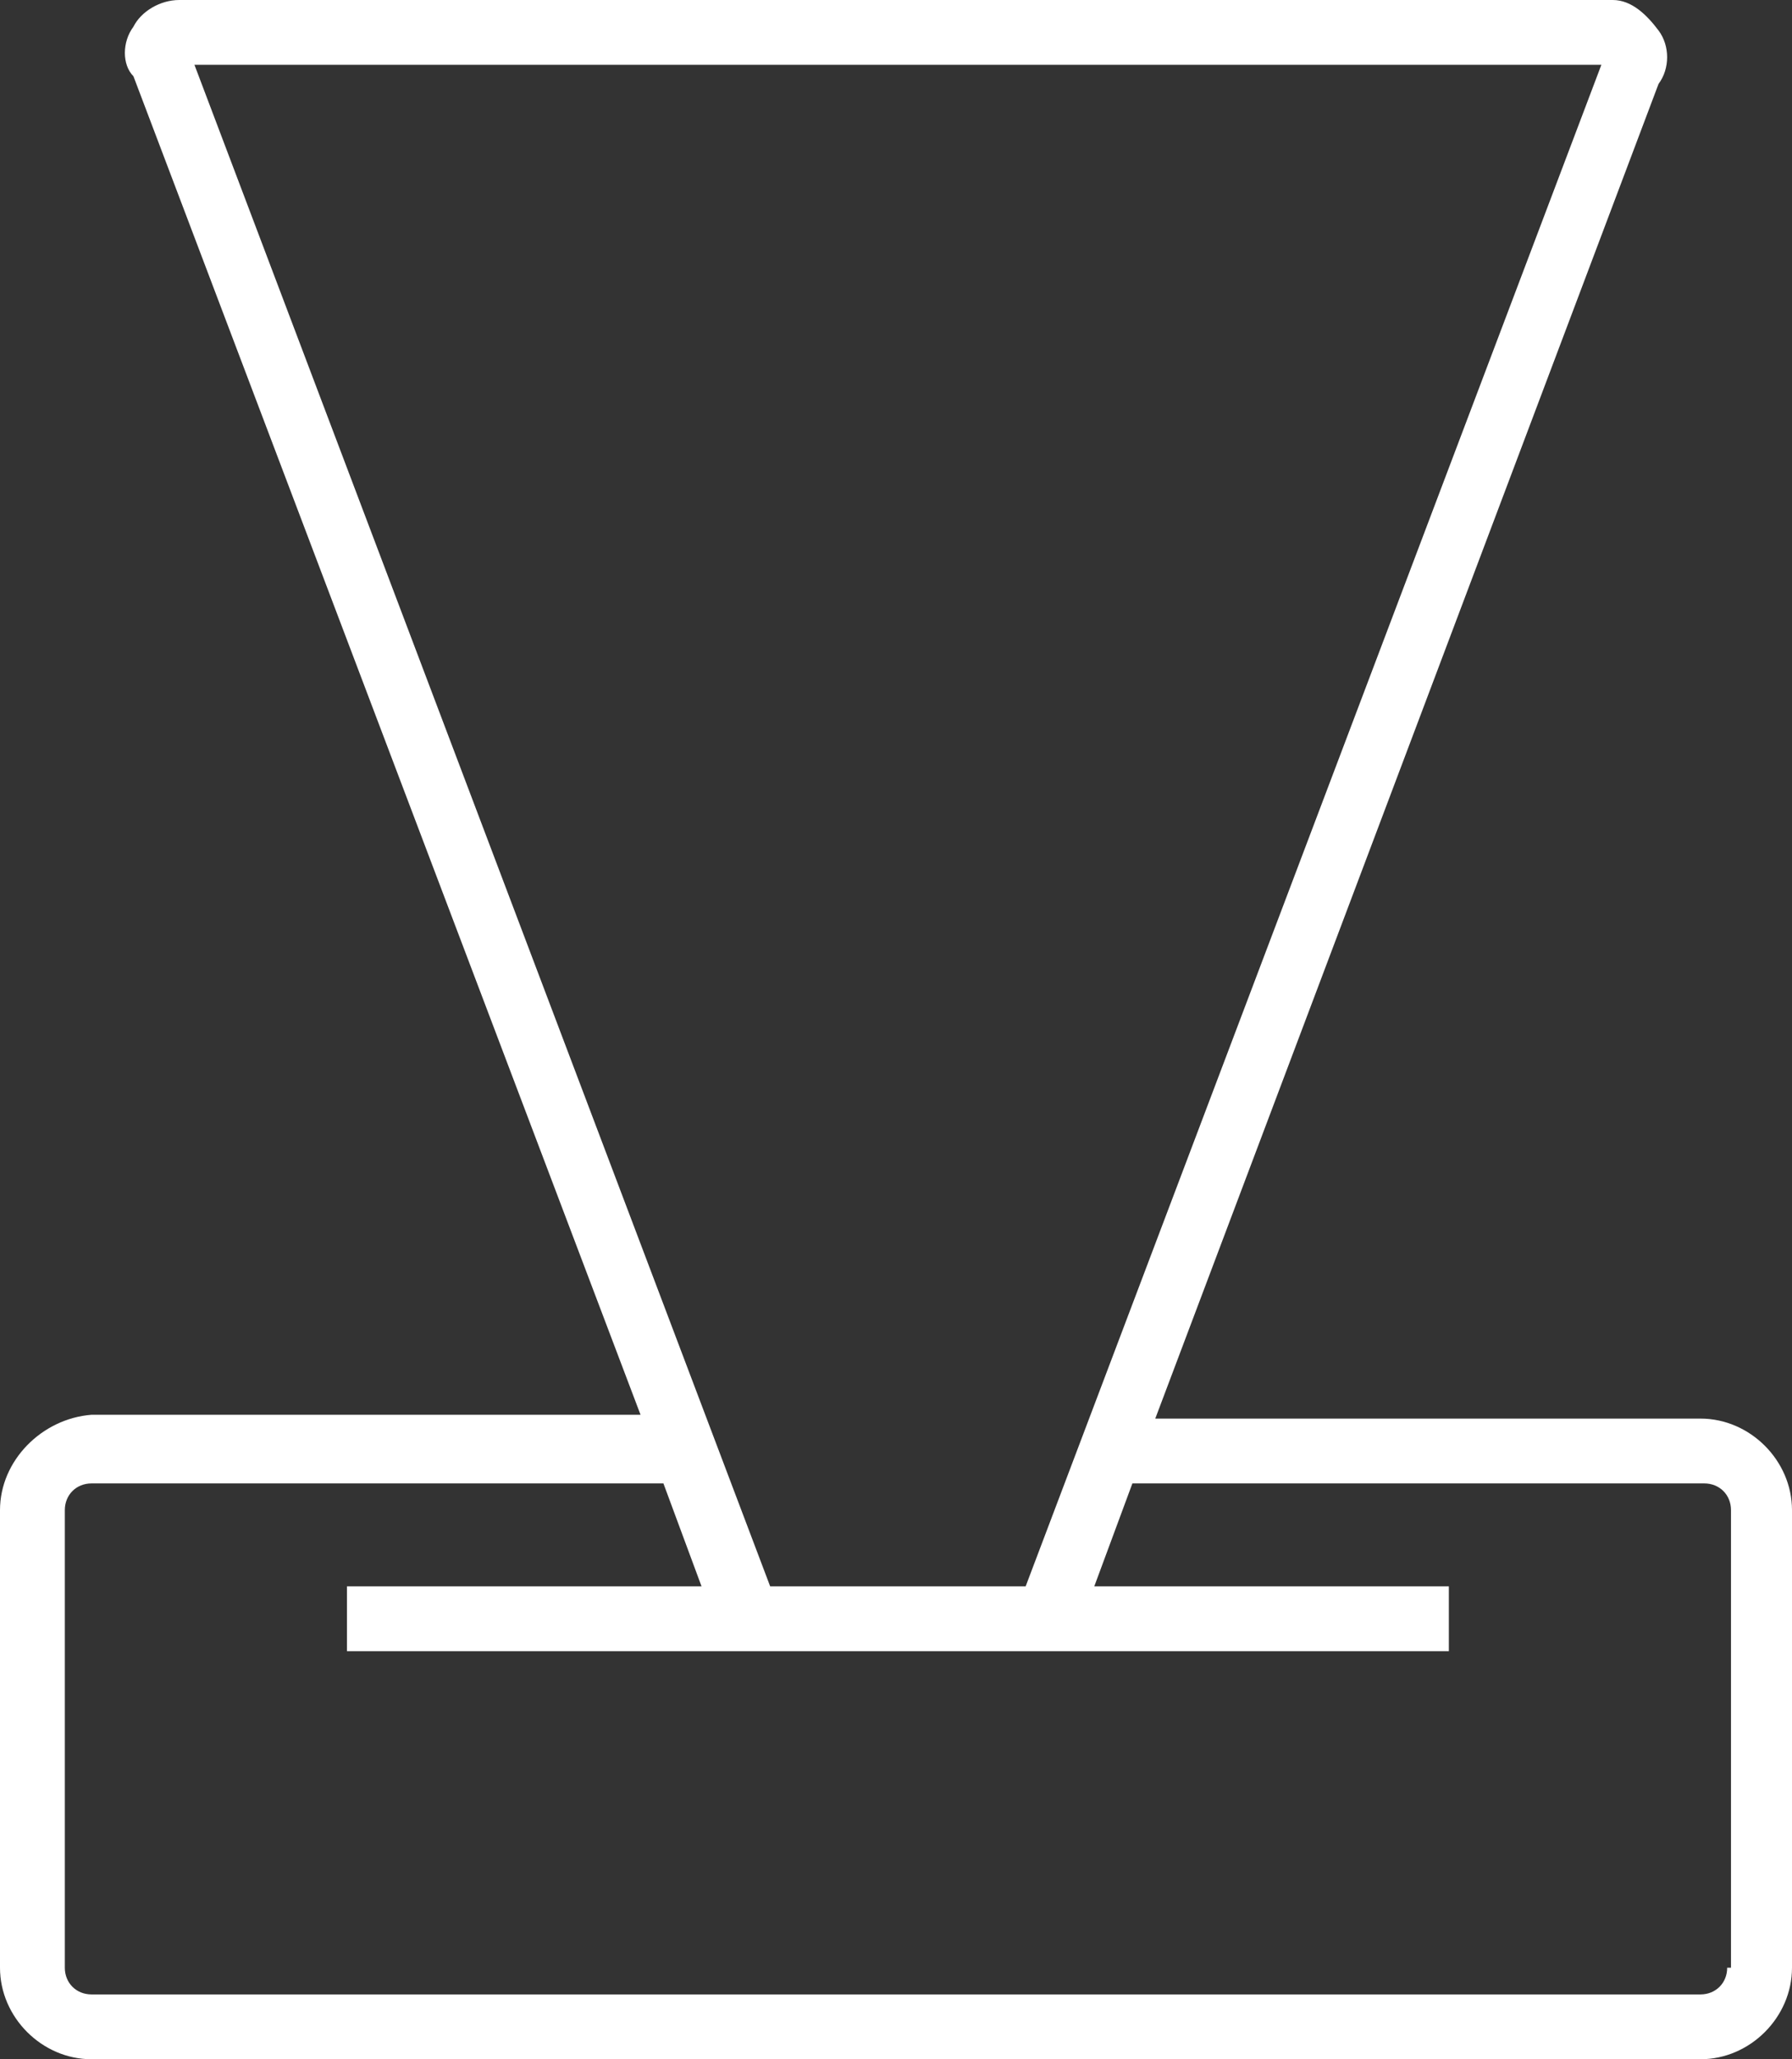
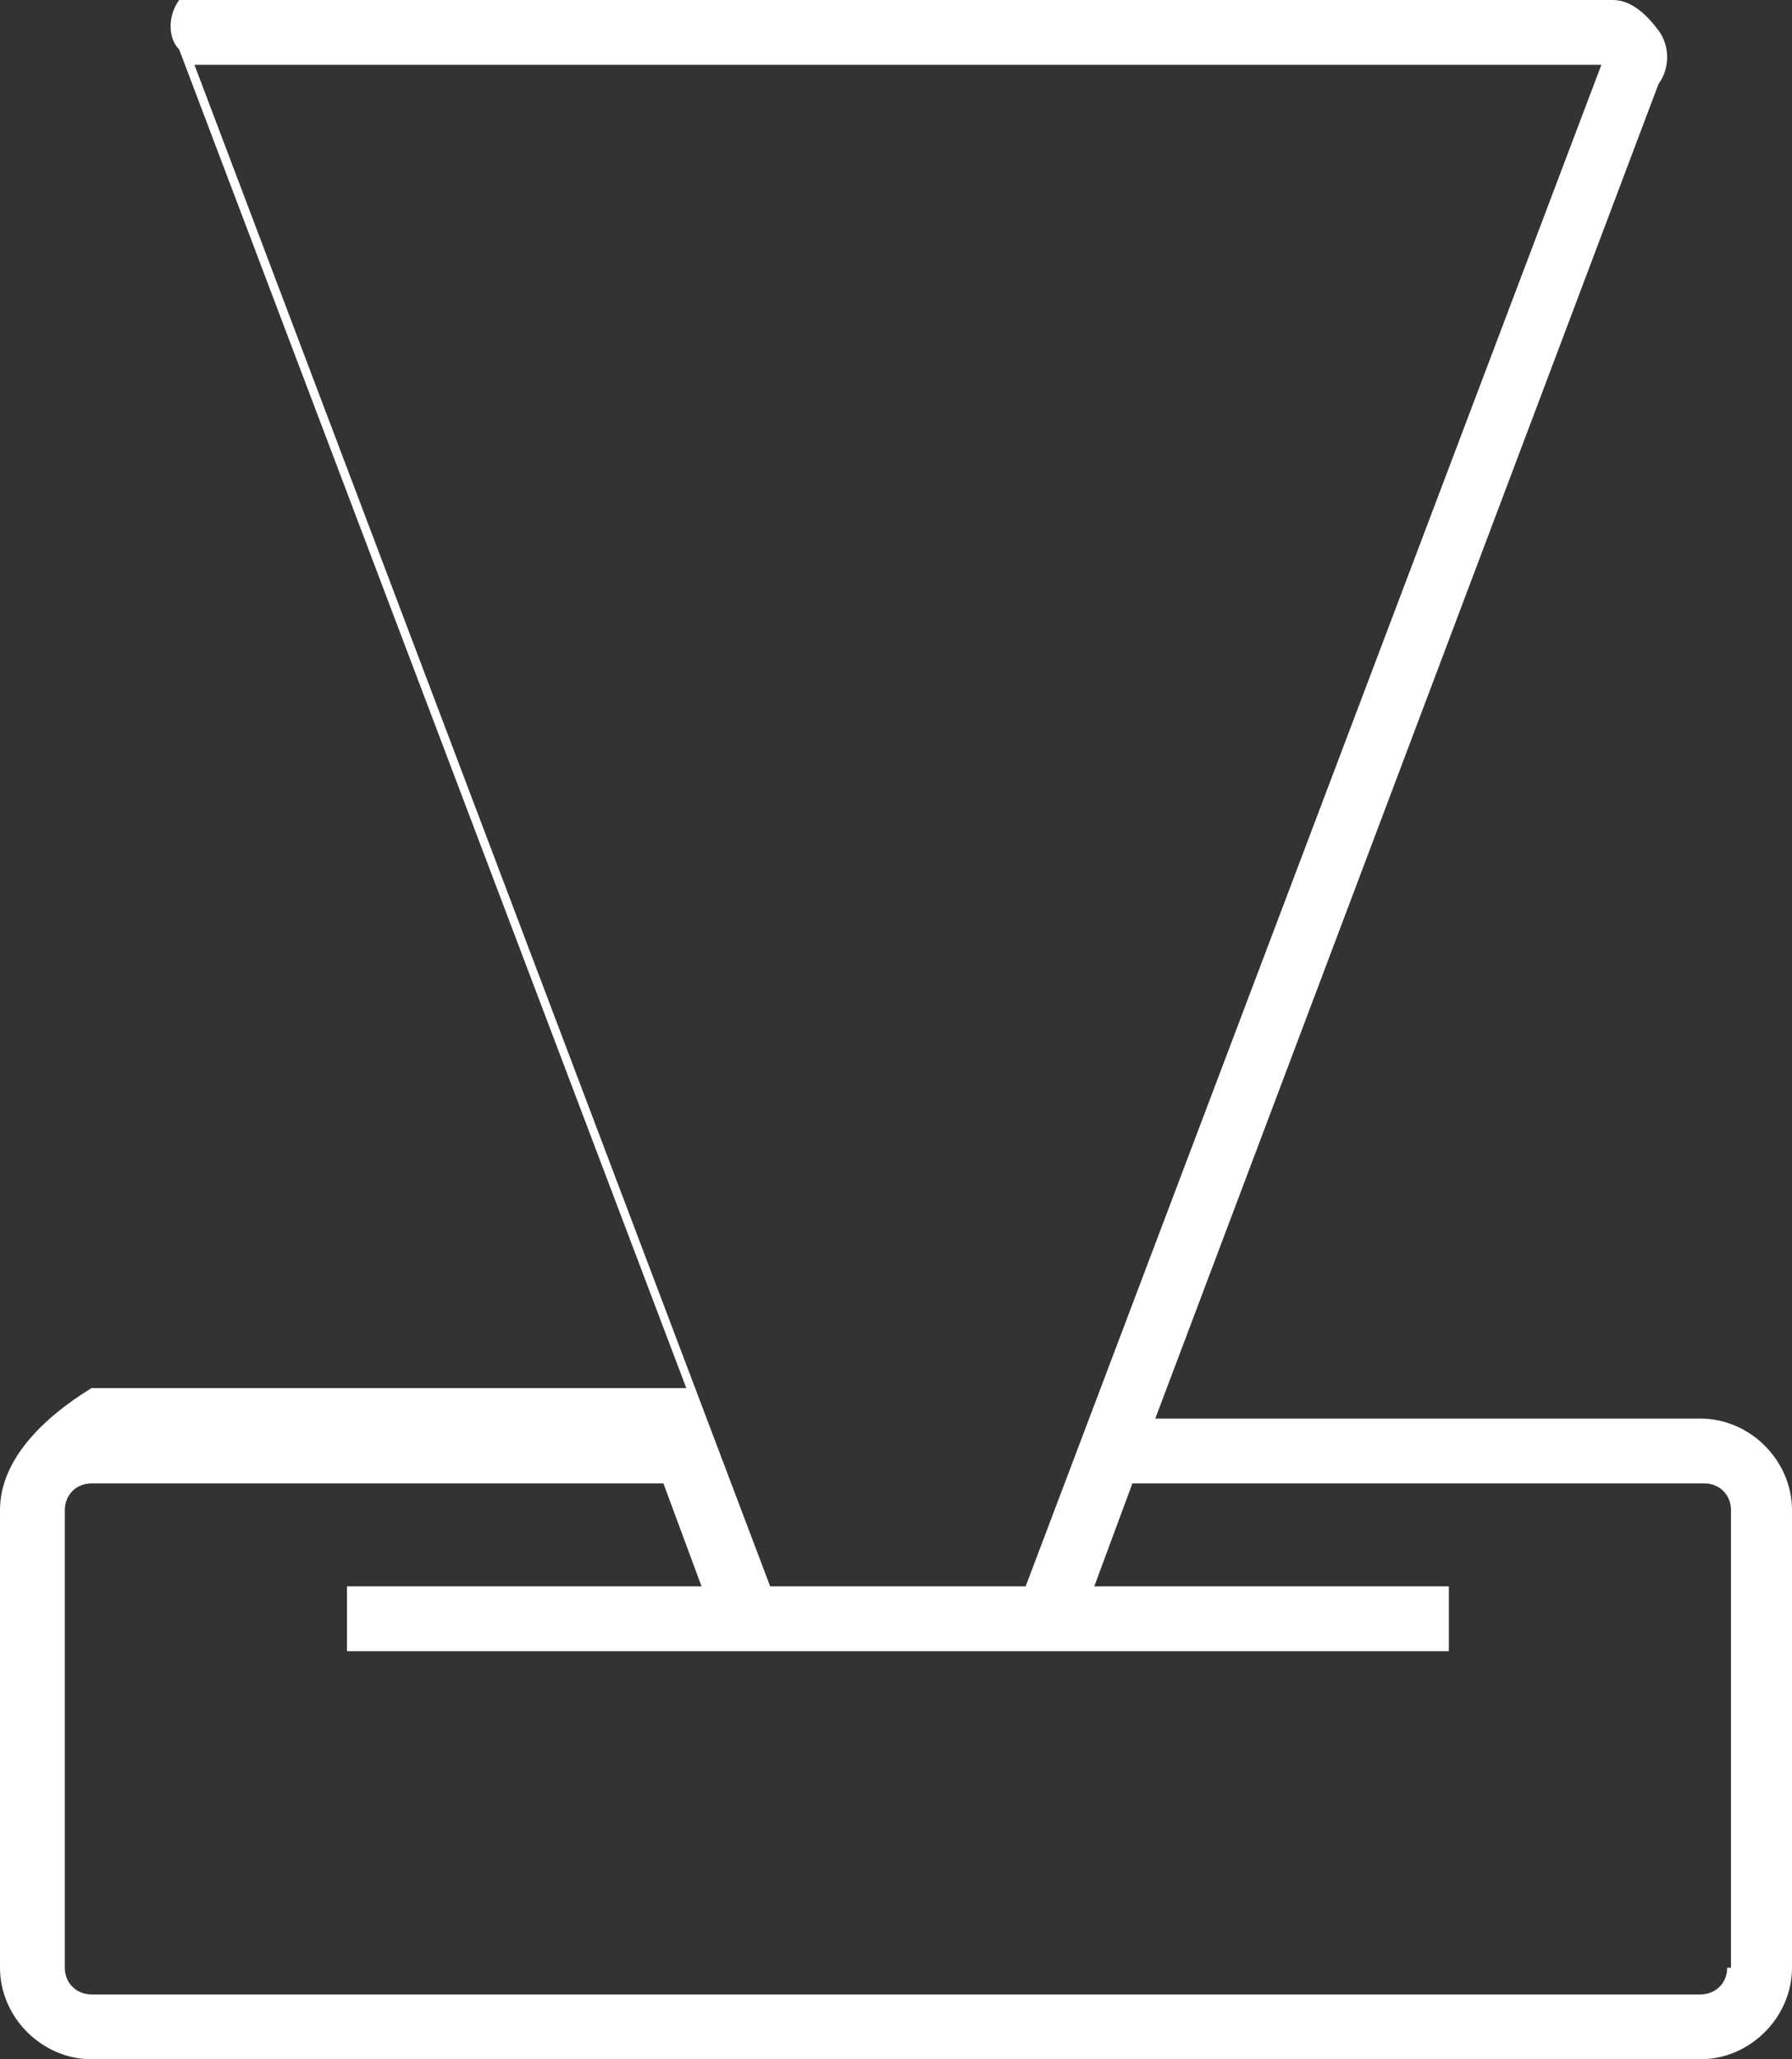
<svg xmlns="http://www.w3.org/2000/svg" id="Layer_1" data-name="Layer 1" version="1.1" viewBox="0 0 47 54">
  <rect x="0" y="0" width="47" height="54" fill="#333333" stroke="none" />
  <defs>
    <style>
      .cls-1 {
        fill: none;
      }

      .cls-1, .cls-2 {
        stroke-width: 0px;
      }

      .cls-2 {
        fill: #fff;
      }
    </style>
  </defs>
-   <polygon class="cls-1" points="41.9 1.7 5.1 1.7 20.2 41.6 26.8 41.6 41.9 1.7" />
-   <path class="cls-2" d="M44.6,37.2h-14.3L43.5,2.2c.3-.4.3-1,0-1.4S42.8,0,42.3,0H4.7C4.2,0,3.7.3,3.5.7c-.3.4-.3,1,0,1.3l13.3,35.1H2.4C1.1,37.2,0,38.3,0,39.6v12C0,52.9,1.1,54,2.4,54h42.2c1.3,0,2.4-1.1,2.4-2.4v-12c0-1.3-1.1-2.4-2.4-2.4ZM5.1,1.7h36.9l-15.1,39.9h-6.7L5.1,1.7ZM45.3,51.6c0,.4-.3.7-.7.7H2.4c-.4,0-.7-.3-.7-.7v-12c0-.4.3-.7.7-.7h15l1,2.7h-9.3v1.7h28.9v-1.7h-9.3l1-2.7h15c.4,0,.7.3.7.7v12Z" />
+   <path class="cls-2" d="M44.6,37.2h-14.3L43.5,2.2c.3-.4.3-1,0-1.4S42.8,0,42.3,0H4.7c-.3.4-.3,1,0,1.3l13.3,35.1H2.4C1.1,37.2,0,38.3,0,39.6v12C0,52.9,1.1,54,2.4,54h42.2c1.3,0,2.4-1.1,2.4-2.4v-12c0-1.3-1.1-2.4-2.4-2.4ZM5.1,1.7h36.9l-15.1,39.9h-6.7L5.1,1.7ZM45.3,51.6c0,.4-.3.7-.7.7H2.4c-.4,0-.7-.3-.7-.7v-12c0-.4.3-.7.7-.7h15l1,2.7h-9.3v1.7h28.9v-1.7h-9.3l1-2.7h15c.4,0,.7.3.7.7v12Z" />
</svg>